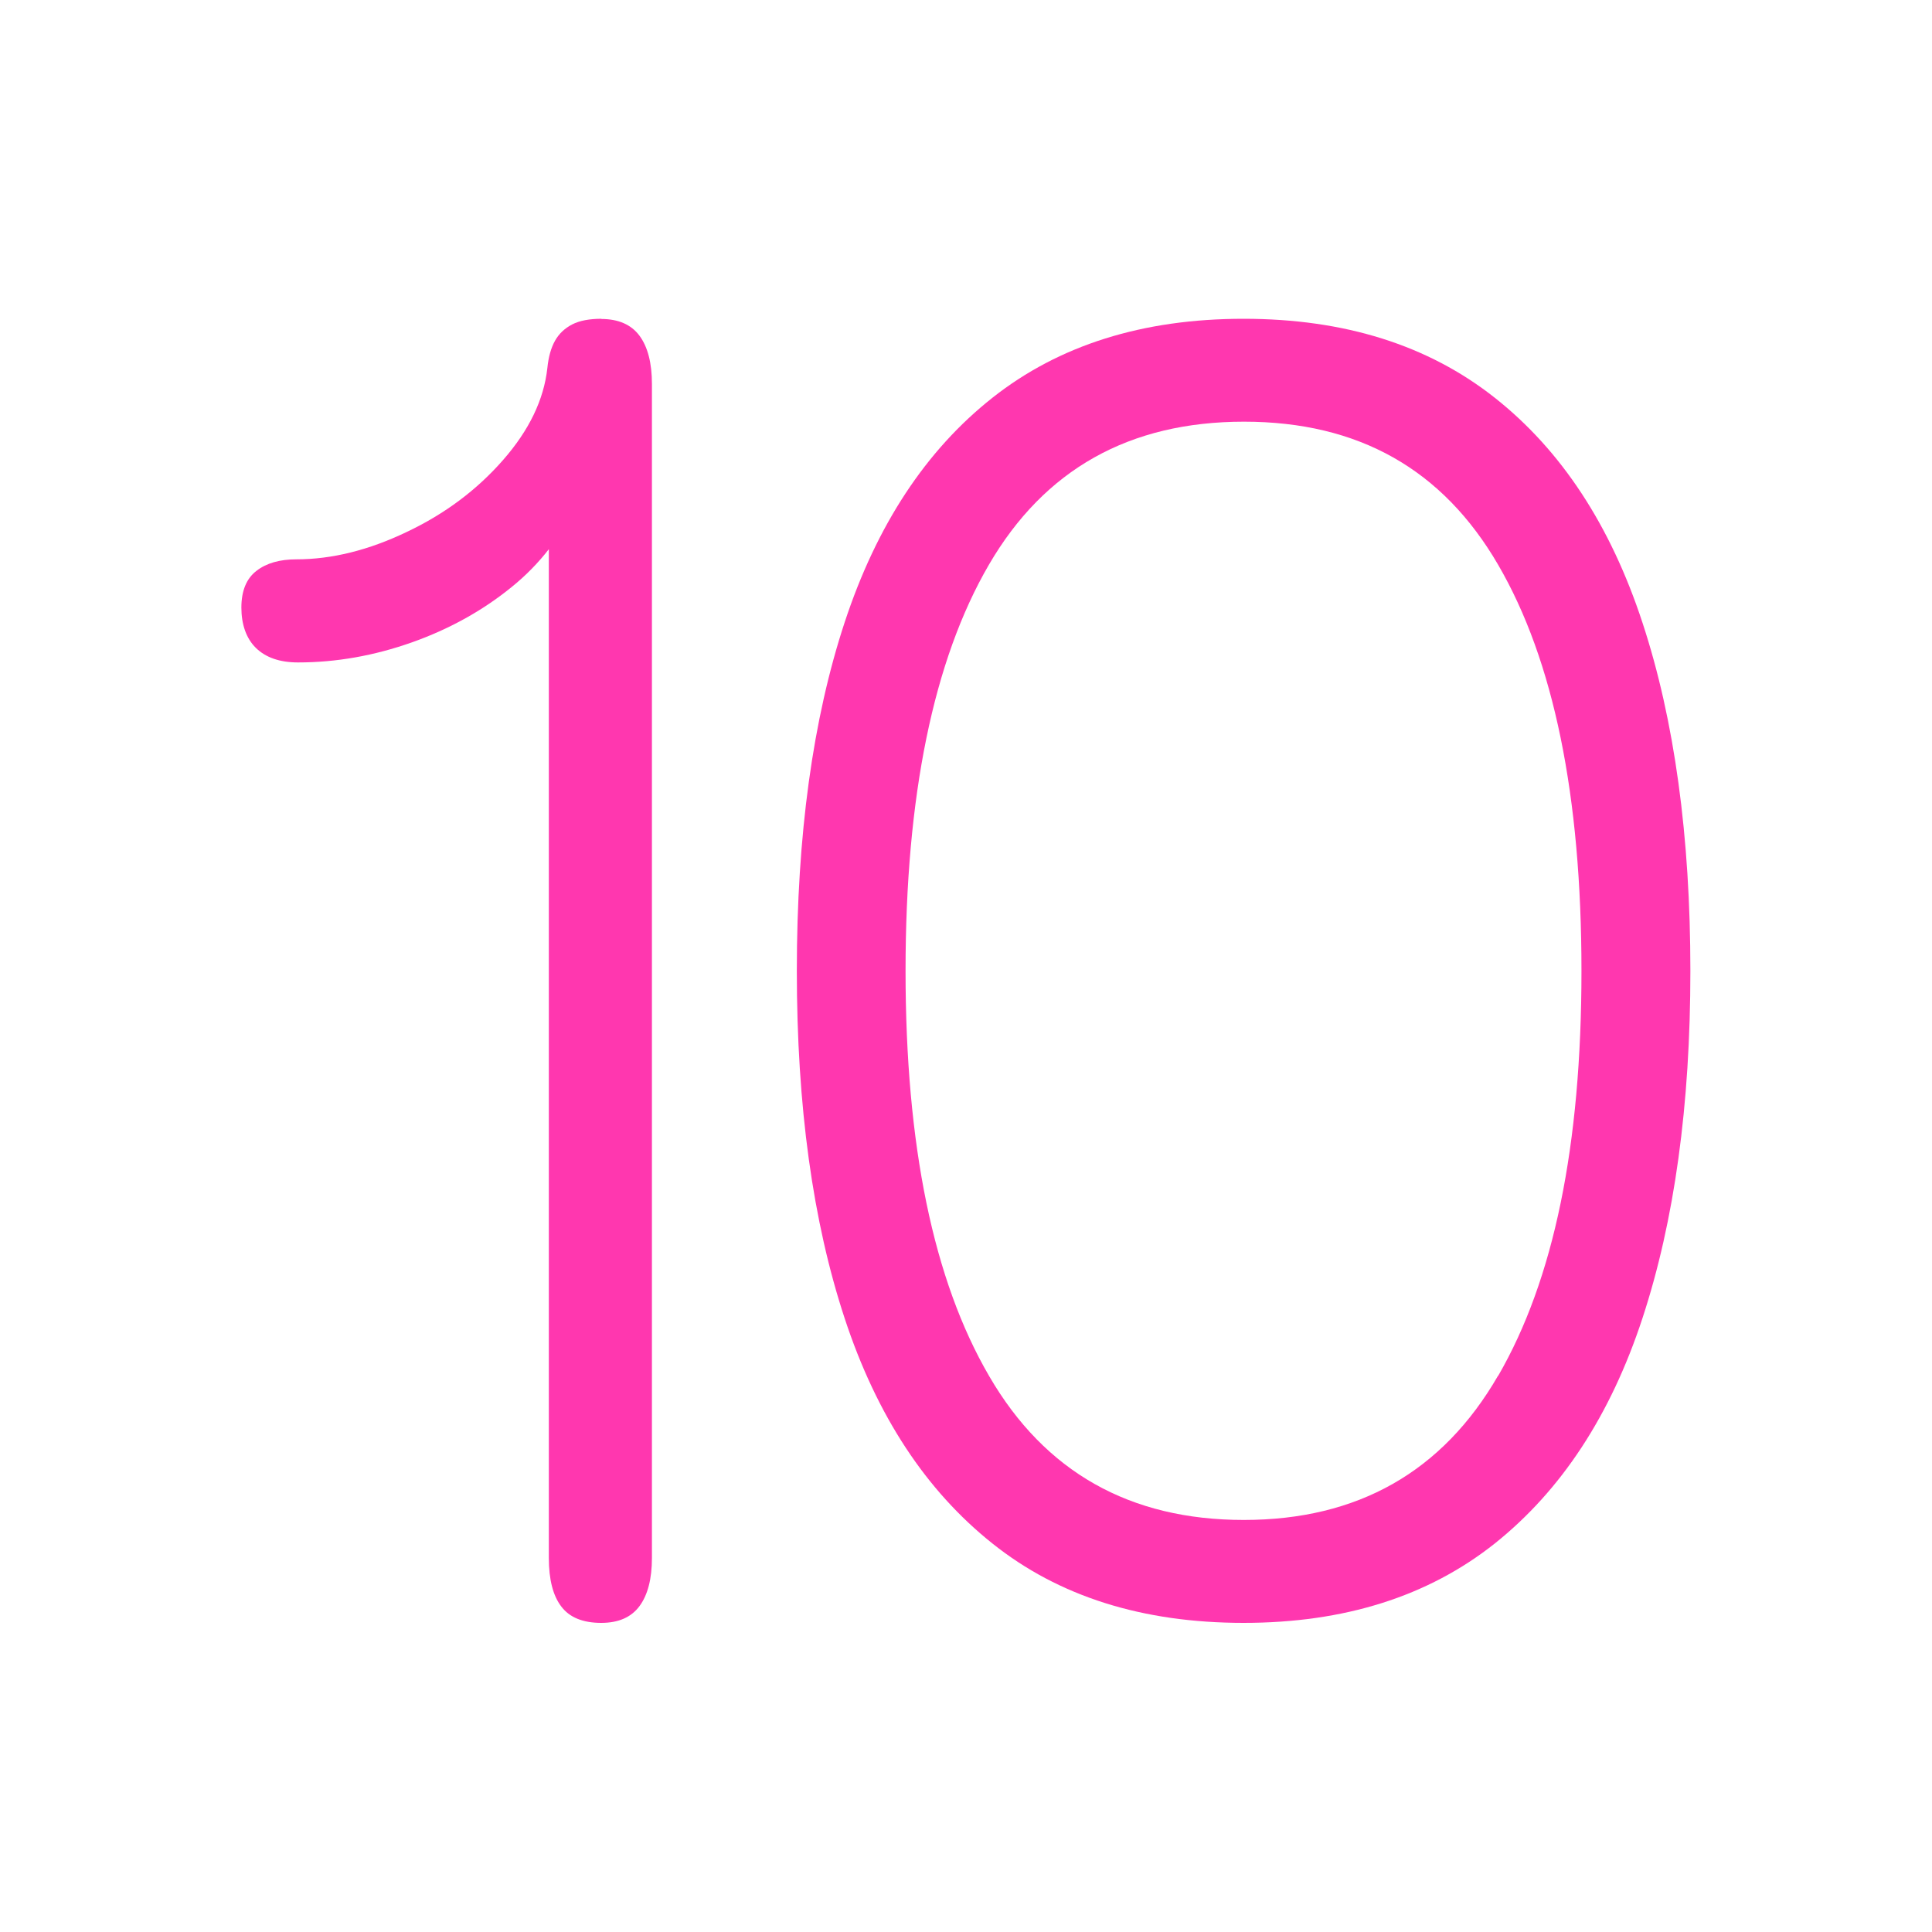
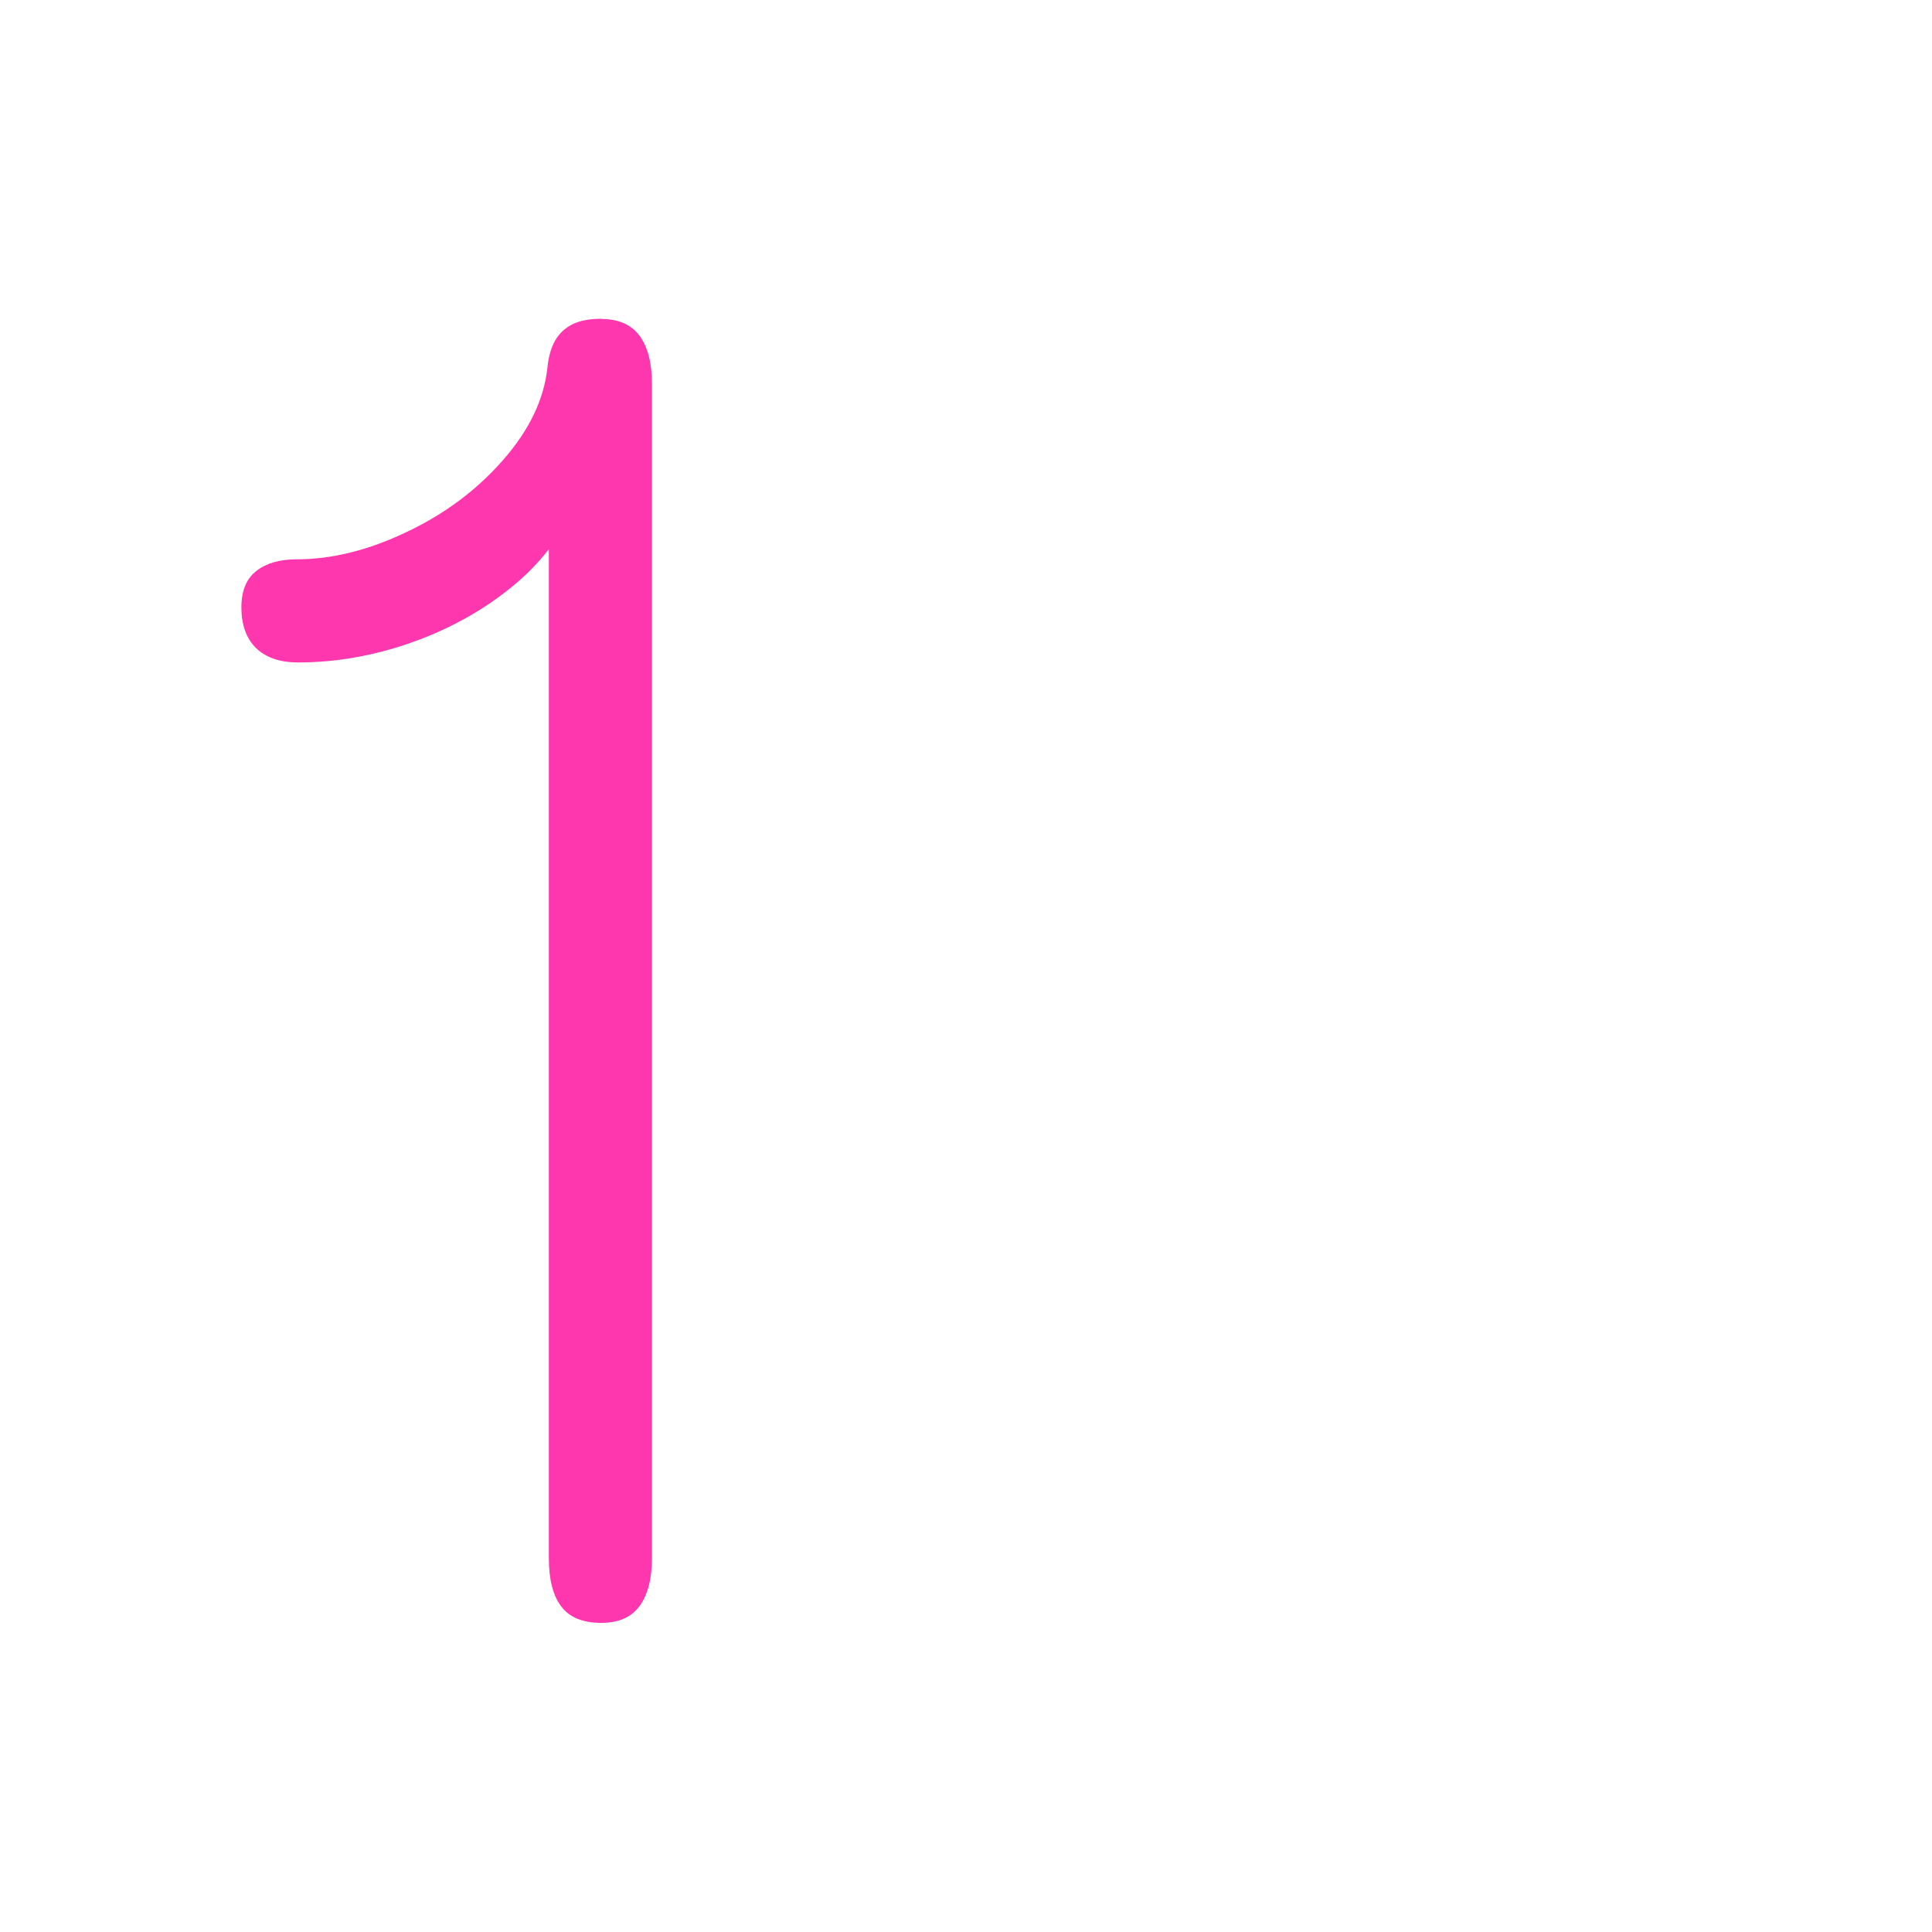
<svg xmlns="http://www.w3.org/2000/svg" width="80" height="80" viewBox="0 0 80 80" fill="none">
  <path d="M24.91 13.2C24.415 13.2 24.005 13.274 23.7 13.43C23.396 13.586 23.152 13.808 22.985 14.104C22.817 14.401 22.711 14.779 22.665 15.24C22.521 16.547 21.912 17.814 20.831 19.048C19.751 20.282 18.427 21.277 16.844 22.026C15.269 22.782 13.739 23.161 12.27 23.161C11.585 23.161 11.03 23.317 10.619 23.638C10.201 23.959 9.995 24.469 9.995 25.16C9.995 25.85 10.193 26.434 10.596 26.829C11 27.224 11.578 27.43 12.339 27.43C13.929 27.43 15.497 27.15 17.057 26.599C18.609 26.048 19.987 25.283 21.181 24.312C21.782 23.827 22.292 23.3 22.726 22.741V64.51C22.726 65.407 22.901 66.081 23.244 66.525C23.586 66.978 24.142 67.2 24.895 67.2C25.61 67.2 26.135 66.969 26.478 66.509C26.82 66.048 26.995 65.382 26.995 64.51V15.898C26.995 15.026 26.82 14.36 26.478 13.899C26.135 13.438 25.602 13.208 24.895 13.208L24.91 13.2Z" fill="#FF37AF" />
-   <path d="M68.013 25.789C66.69 21.755 64.653 18.648 61.894 16.469C59.136 14.29 55.672 13.2 51.495 13.2C47.318 13.2 43.854 14.29 41.096 16.469C38.337 18.648 36.3 21.747 34.977 25.765C33.653 29.782 32.995 34.596 32.995 40.2C32.995 45.803 33.653 50.577 34.977 54.594C36.3 58.612 38.337 61.718 41.096 63.914C43.846 66.11 47.318 67.2 51.495 67.2C55.672 67.2 59.136 66.102 61.894 63.914C64.645 61.718 66.69 58.612 68.013 54.578C69.337 50.544 69.995 45.754 69.995 40.2C69.995 34.645 69.337 29.814 68.013 25.789ZM62.029 56.969C59.73 60.946 56.219 62.938 51.503 62.938C46.787 62.938 43.268 60.954 40.961 56.985C38.647 53.017 37.497 47.421 37.497 40.2C37.497 32.978 38.647 27.342 40.945 23.39C43.244 19.437 46.763 17.461 51.511 17.461C56.259 17.461 59.739 19.437 62.037 23.39C64.336 27.342 65.485 32.946 65.485 40.2C65.485 47.454 64.336 52.992 62.037 56.969H62.029Z" fill="#FF37AF" />
</svg>